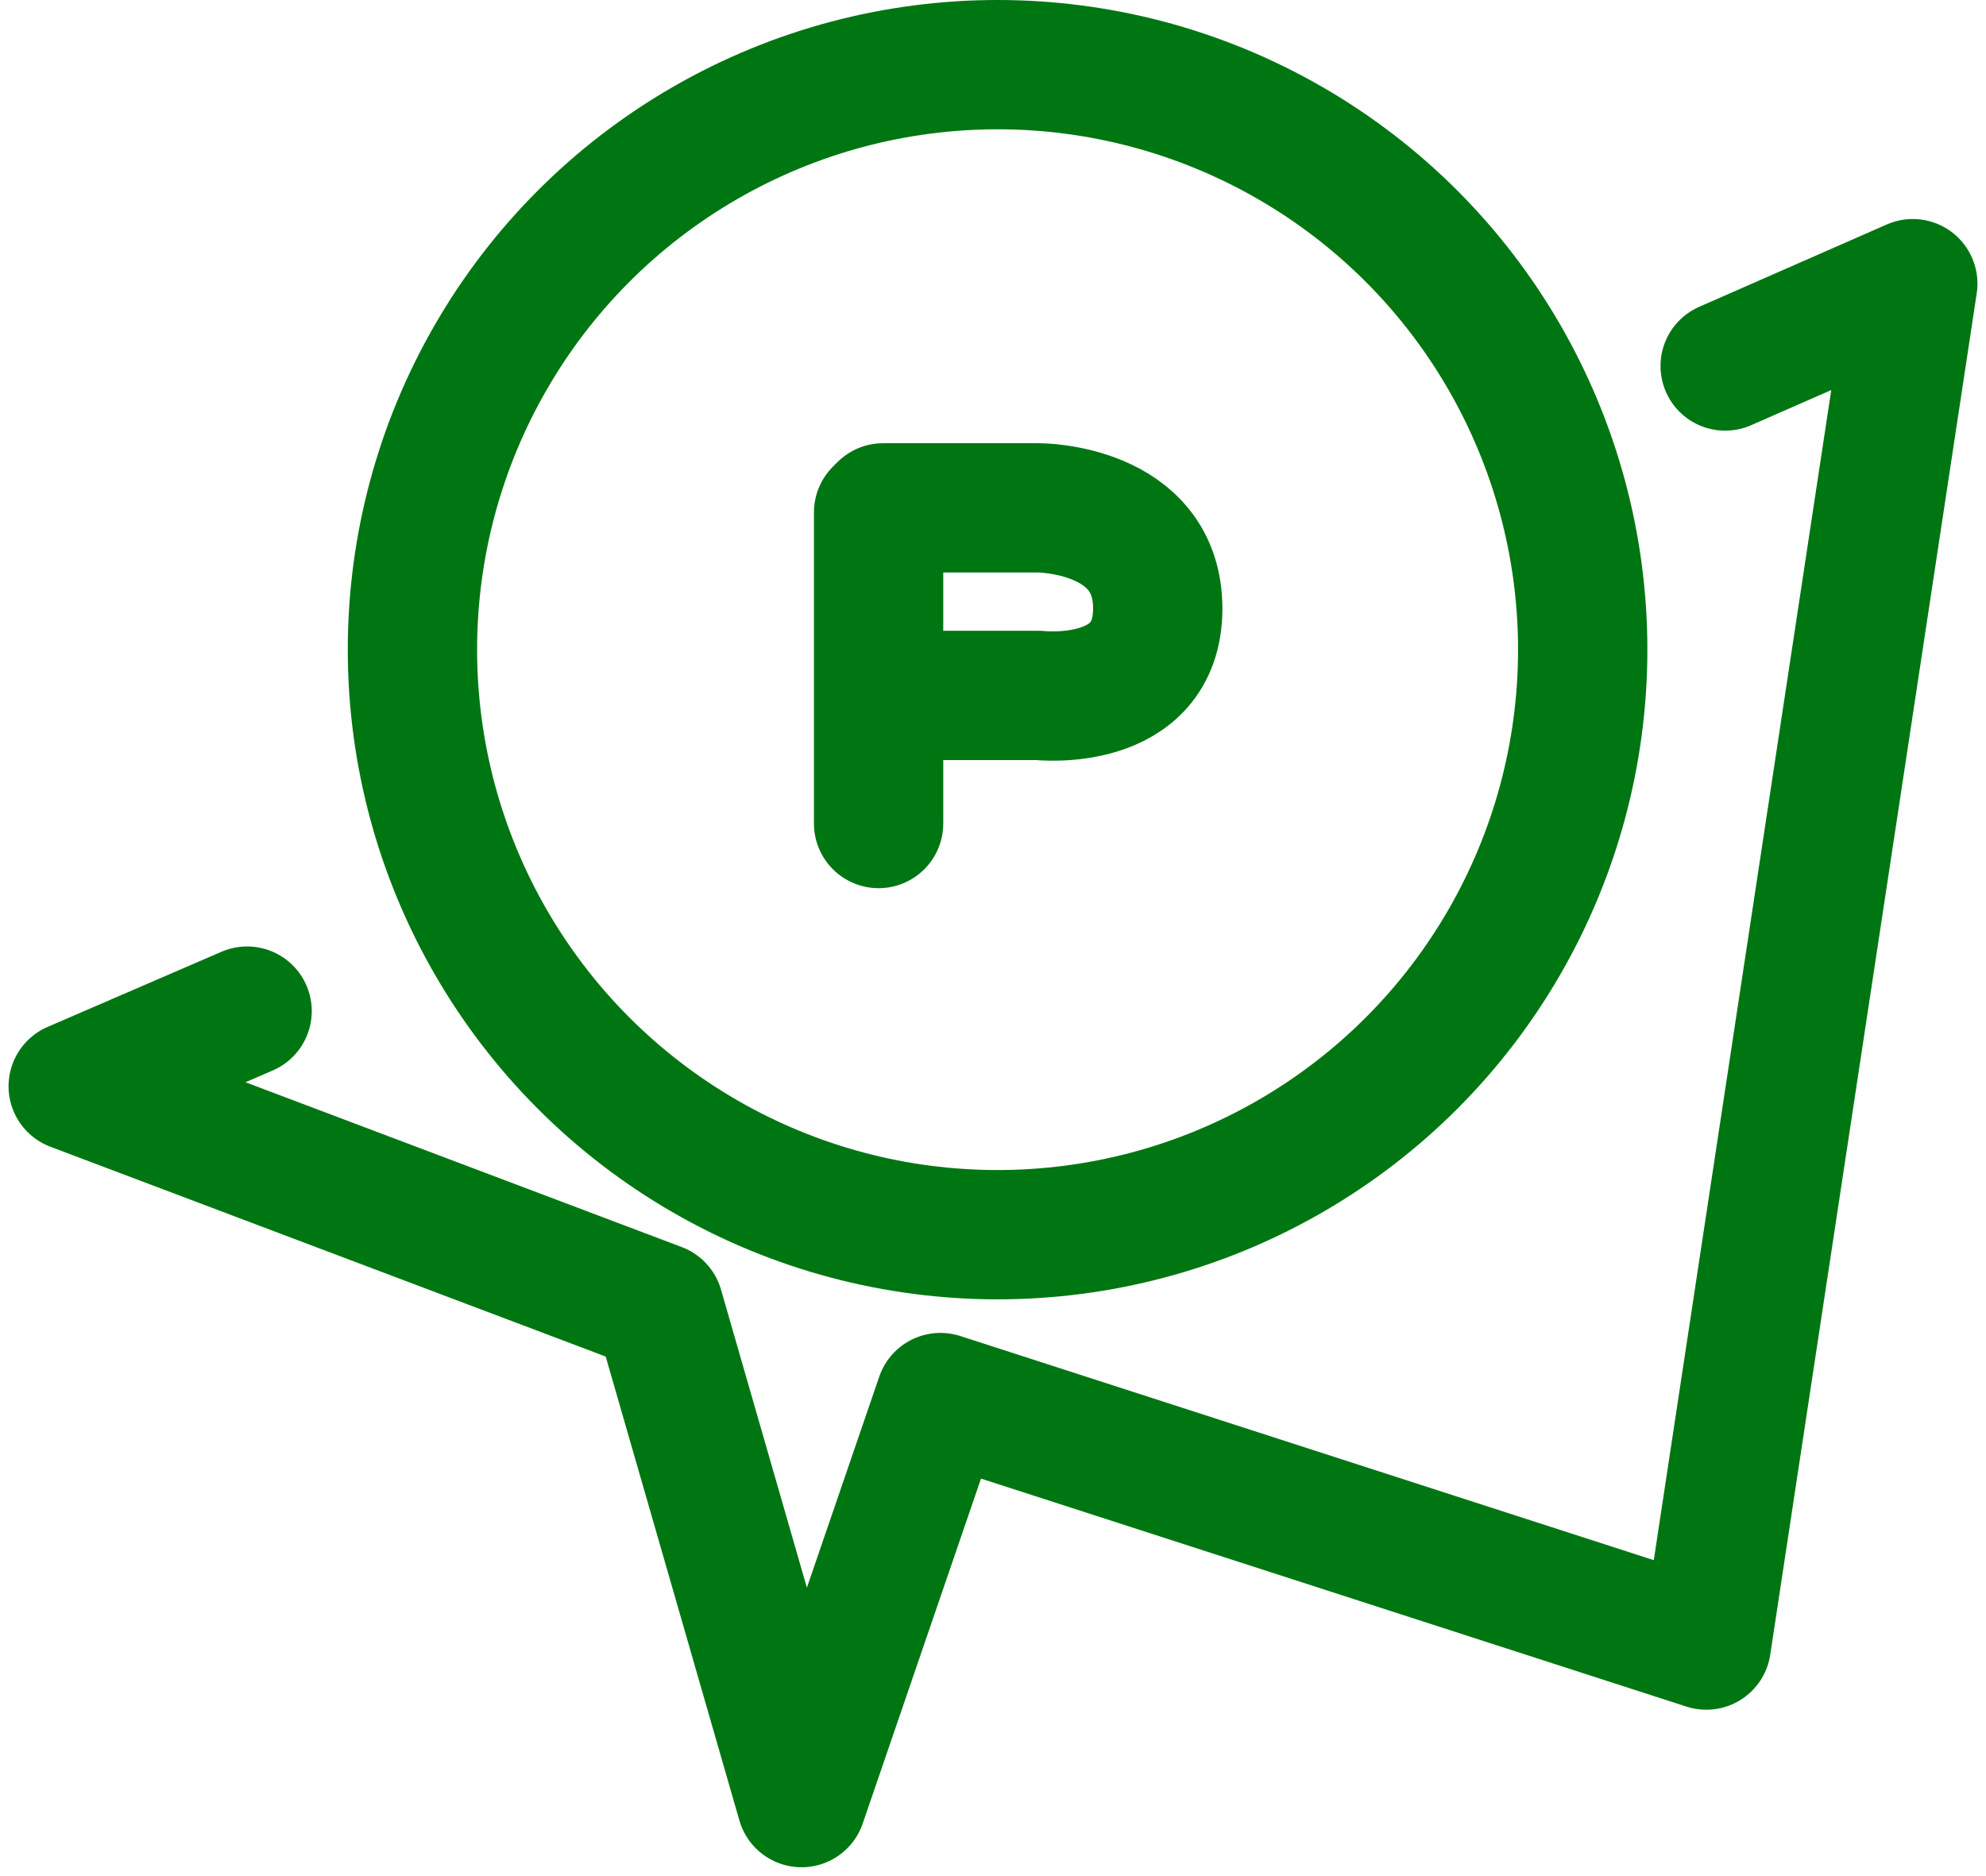
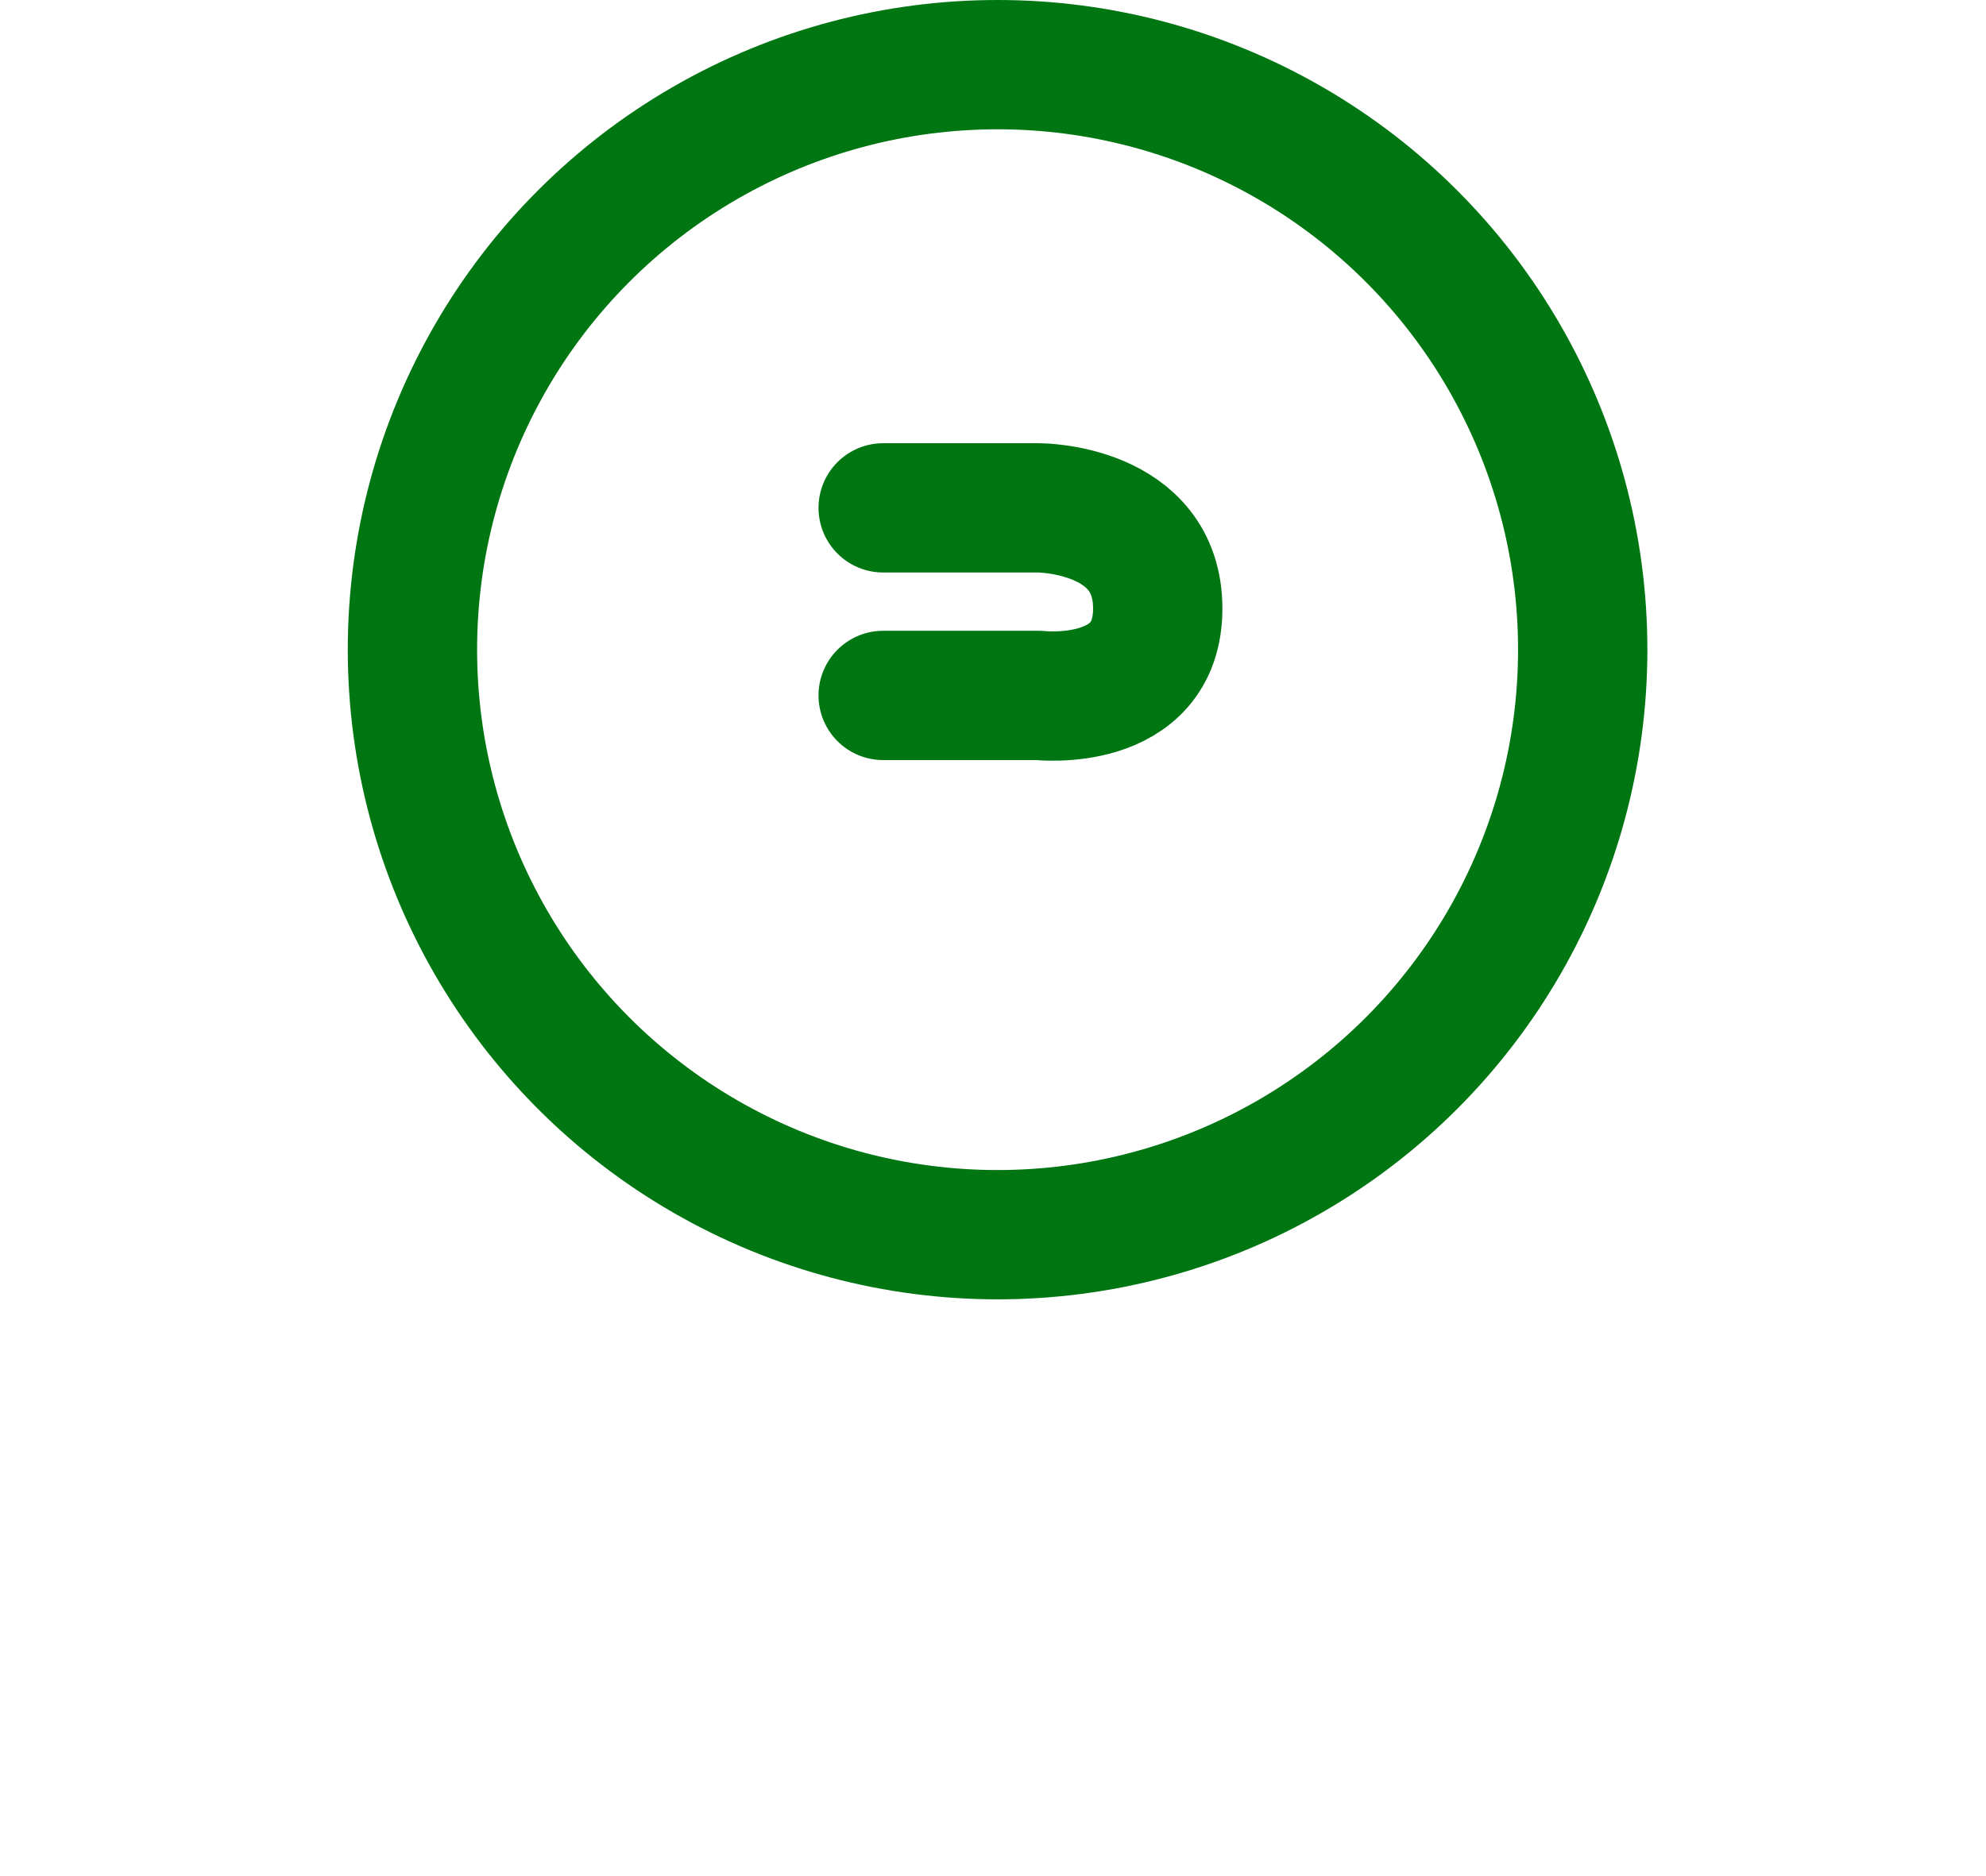
<svg xmlns="http://www.w3.org/2000/svg" width="217" height="205" viewBox="0 0 217 205" fill="none">
  <circle cx="109" cy="71" r="63.935" stroke="#007612" stroke-width="14.13" />
-   <path d="M188.5 40L209 31L186.439 179.785L102.757 152.733L87.58 197L71.992 142.896L8 118.714L27 110.5" stroke="#007612" stroke-width="14.13" stroke-linecap="round" stroke-linejoin="round" />
-   <path d="M96 56L96 90" stroke="#007612" stroke-width="14.13" stroke-linecap="round" stroke-linejoin="round" />
  <path d="M96.5 55.501H113.5C113.5 55.501 126.5 55.501 126.5 66.501C126.5 77.5 113.5 76.001 113.5 76.001H96.5" stroke="#007612" stroke-width="14.13" stroke-linecap="round" stroke-linejoin="round" />
</svg>